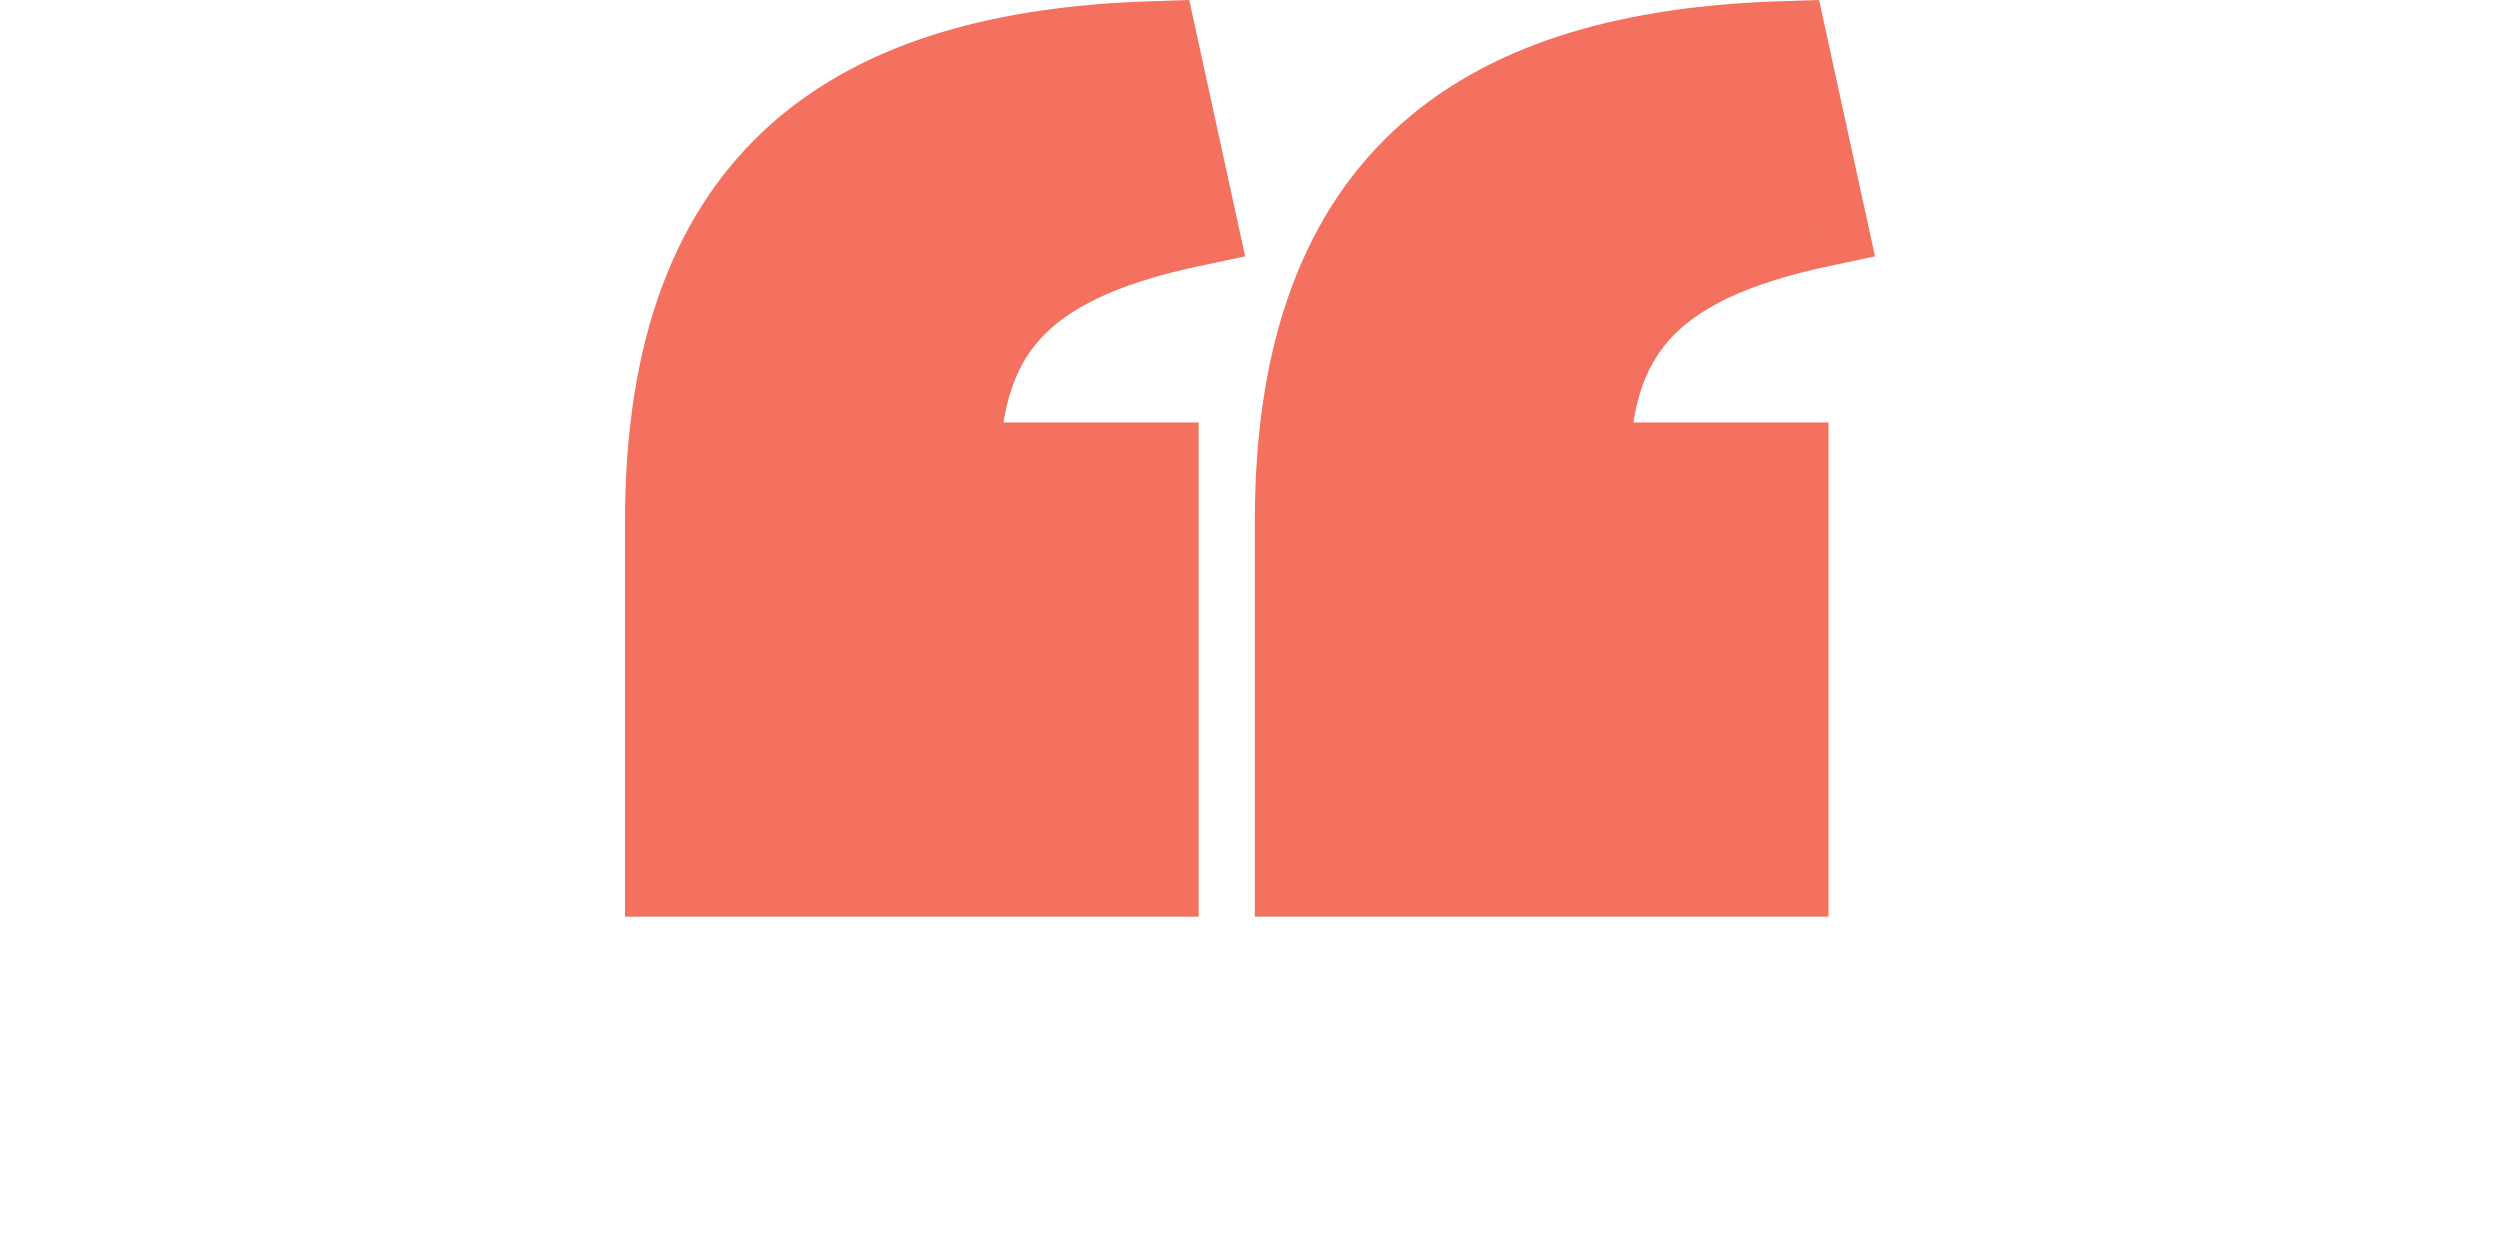
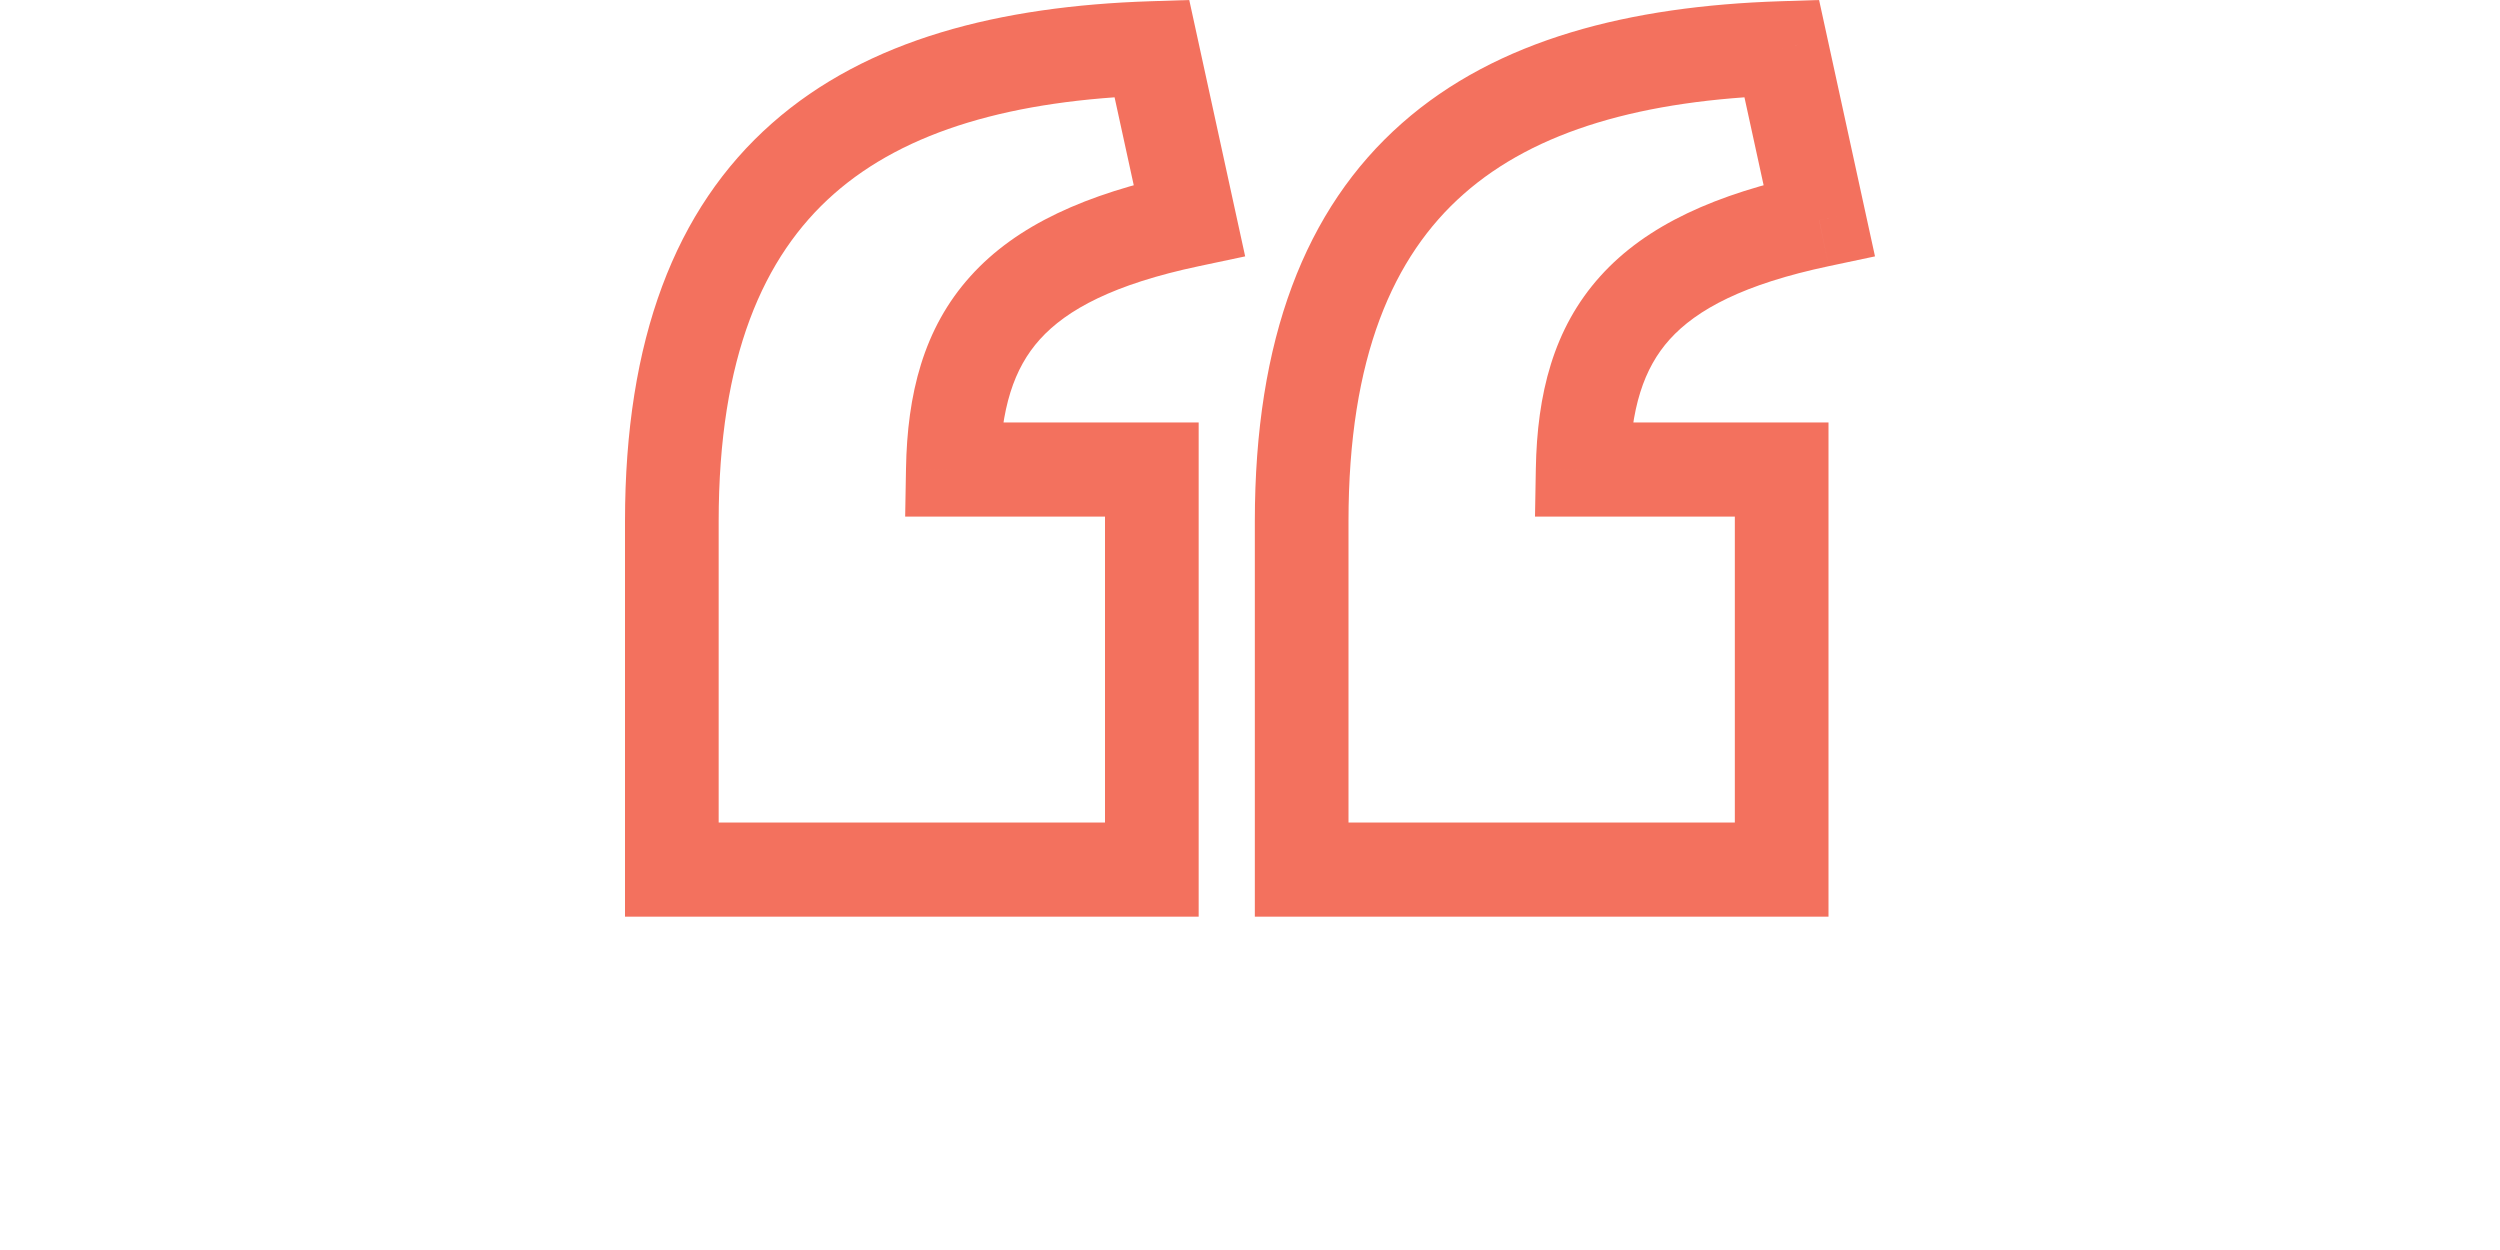
<svg xmlns="http://www.w3.org/2000/svg" width="60px" height="30px" viewBox="0 0 60 30" version="1.1">
  <title>Artboard</title>
  <g id="Artboard" stroke="none" stroke-width="1" fill="none" fill-rule="evenodd">
    <g id="quote" transform="translate(15, 0)" fill="#F3715E" fill-rule="nonzero">
-       <path d="M13.543,5.282 L12.644,1.159 C5.676,1.385 1.124,4.209 1.124,12.512 L1.124,20.87 L12.644,20.87 L12.644,11.269 L7.867,11.269 C7.924,7.993 9.272,6.186 13.543,5.282 Z M16.24,20.87 L27.76,20.87 L27.76,11.269 L22.984,11.269 C23.04,7.993 24.389,6.186 28.66,5.282 L27.76,1.159 C20.792,1.385 16.24,4.209 16.24,12.512 L16.24,20.87 Z" id="Shape" />
      <path d="M13.543,5.282 L13.775,6.388 L14.884,6.153 L14.641,5.04 L13.543,5.282 Z M12.644,1.159 L13.742,0.917 L13.542,0 L12.608,0.03 L12.644,1.159 Z M1.124,20.87 L0,20.87 L0,22 L1.124,22 L1.124,20.87 Z M12.644,20.87 L12.644,22 L13.768,22 L13.768,20.87 L12.644,20.87 Z M12.644,11.269 L13.768,11.269 L13.768,10.139 L12.644,10.139 L12.644,11.269 Z M7.867,11.269 L6.744,11.25 L6.724,12.399 L7.867,12.399 L7.867,11.269 Z M16.24,20.87 L15.116,20.87 L15.116,22 L16.24,22 L16.24,20.87 Z M27.76,20.87 L27.76,22 L28.884,22 L28.884,20.87 L27.76,20.87 Z M27.76,11.269 L28.884,11.269 L28.884,10.139 L27.76,10.139 L27.76,11.269 Z M22.984,11.269 L21.86,11.25 L21.84,12.399 L22.984,12.399 L22.984,11.269 Z M28.66,5.282 L28.891,6.388 L30,6.153 L29.757,5.04 L28.66,5.282 Z M27.76,1.159 L28.858,0.917 L28.658,0 L27.724,0.03 L27.76,1.159 Z M14.641,5.04 L13.742,0.917 L11.546,1.401 L12.445,5.524 L14.641,5.04 Z M12.608,0.03 C9.011,0.147 5.822,0.935 3.529,2.958 C1.201,5.011 0,8.153 0,12.512 L2.248,12.512 C2.248,8.567 3.323,6.146 5.012,4.656 C6.737,3.134 9.308,2.398 12.68,2.288 L12.608,0.03 Z M0,12.512 L0,20.87 L2.248,20.87 L2.248,12.512 L0,12.512 Z M1.124,22 L12.644,22 L12.644,19.741 L1.124,19.741 L1.124,22 Z M13.768,20.87 L13.768,11.269 L11.52,11.269 L11.52,20.87 L13.768,20.87 Z M12.644,10.139 L7.867,10.139 L7.867,12.399 L12.644,12.399 L12.644,10.139 Z M8.991,11.288 C9.017,9.796 9.333,8.838 9.958,8.144 C10.605,7.427 11.737,6.819 13.775,6.388 L13.312,4.177 C11.078,4.65 9.401,5.397 8.292,6.628 C7.16,7.883 6.774,9.466 6.744,11.25 L8.991,11.288 Z M16.24,22 L27.76,22 L27.76,19.741 L16.24,19.741 L16.24,22 Z M28.884,20.87 L28.884,11.269 L26.636,11.269 L26.636,20.87 L28.884,20.87 Z M27.76,10.139 L22.984,10.139 L22.984,12.399 L27.76,12.399 L27.76,10.139 Z M24.108,11.288 C24.133,9.796 24.449,8.838 25.074,8.144 C25.721,7.427 26.854,6.819 28.891,6.388 L28.428,4.177 C26.194,4.65 24.517,5.397 23.408,6.628 C22.277,7.883 21.891,9.466 21.86,11.25 L24.108,11.288 Z M29.757,5.04 L28.858,0.917 L26.663,1.401 L27.562,5.524 L29.757,5.04 Z M27.724,0.03 C24.128,0.147 20.939,0.935 18.646,2.958 C16.318,5.011 15.116,8.153 15.116,12.512 L17.364,12.512 C17.364,8.567 18.439,6.146 20.129,4.656 C21.854,3.134 24.425,2.398 27.797,2.288 L27.724,0.03 Z M15.116,12.512 L15.116,20.87 L17.364,20.87 L17.364,12.512 L15.116,12.512 Z" id="Shape" />
    </g>
  </g>
</svg>